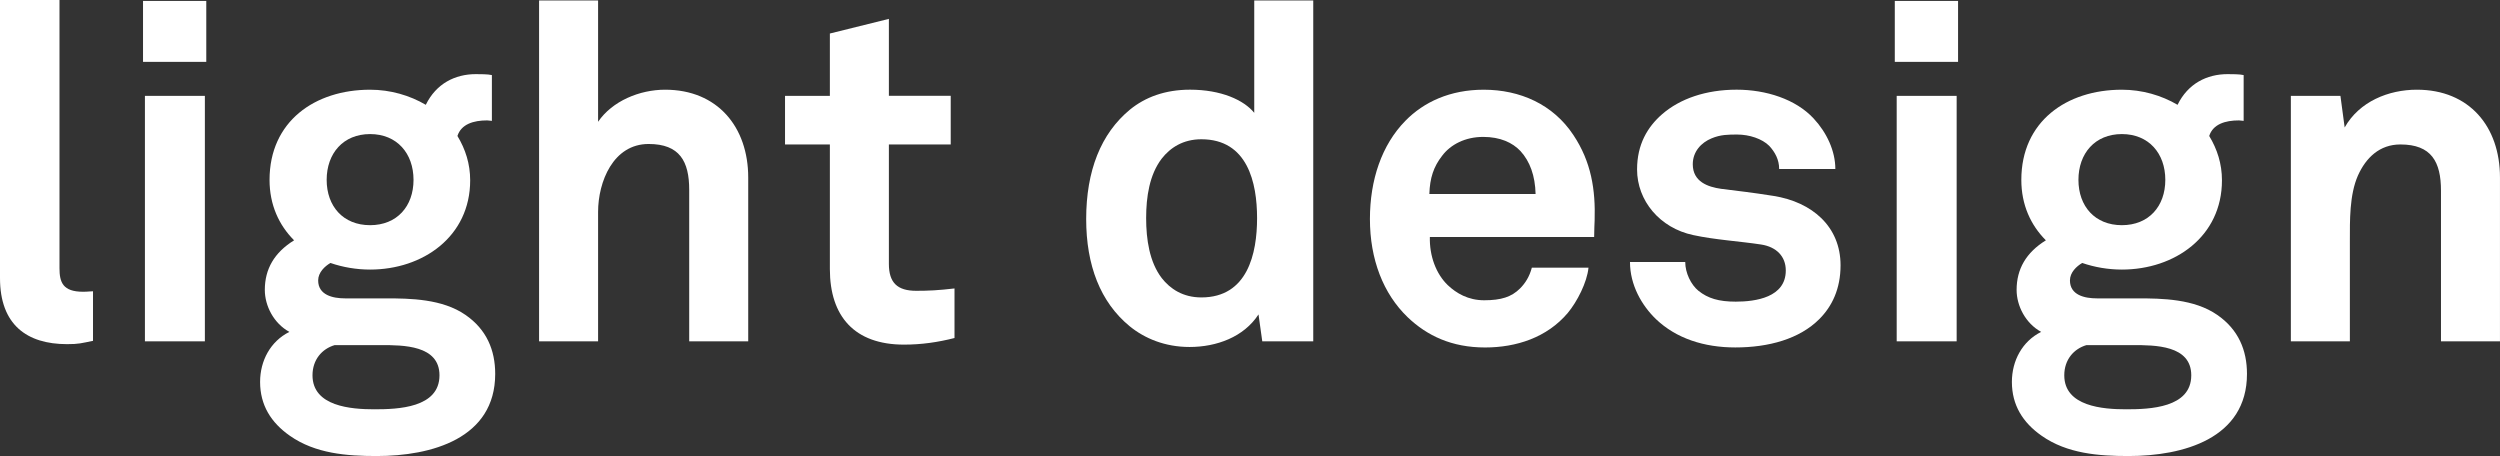
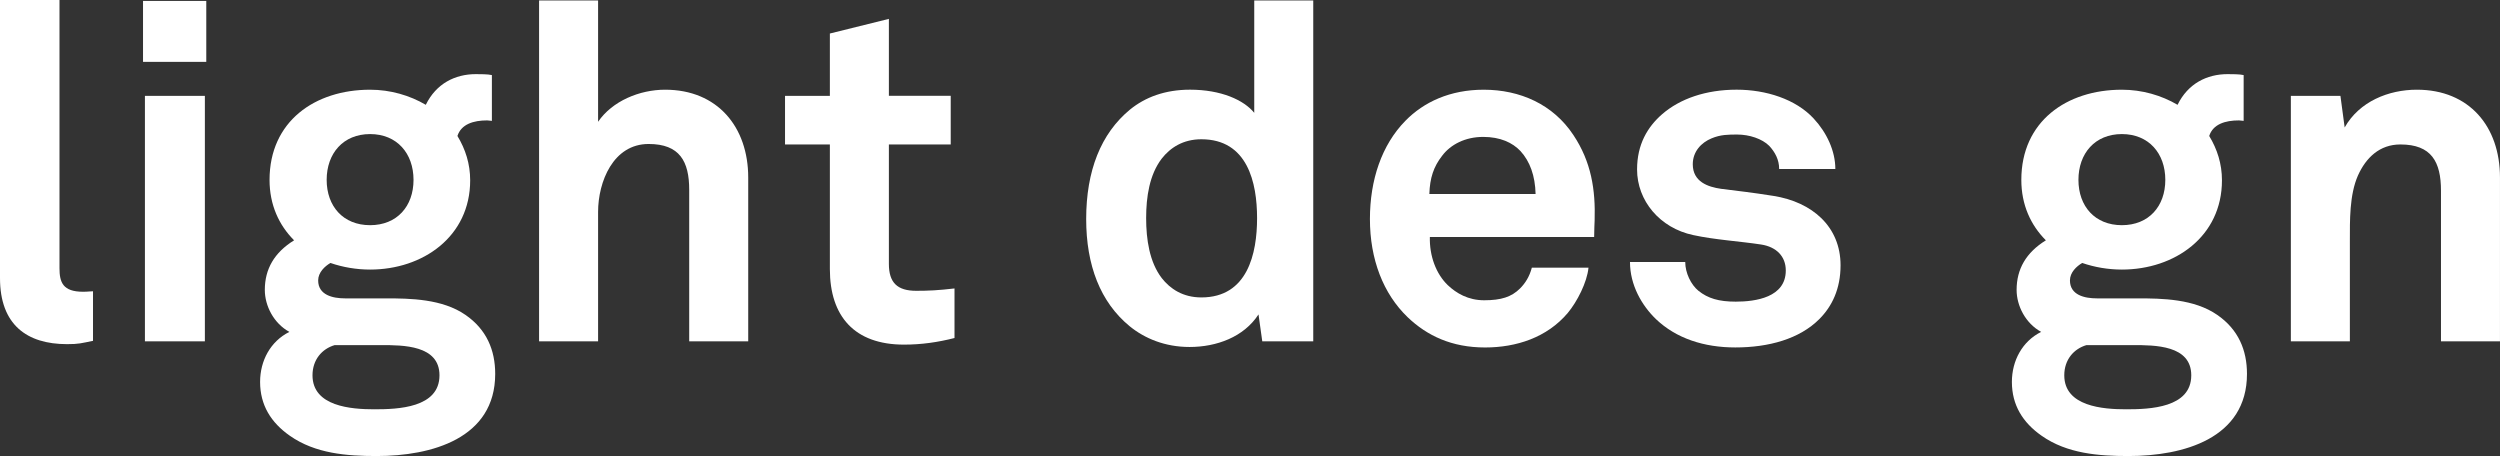
<svg xmlns="http://www.w3.org/2000/svg" version="1.1" id="Layer_1" x="0px" y="0px" width="264.799px" height="48.301px" viewBox="0 0 264.799 48.301" enable-background="new 0 0 264.799 48.301" xml:space="preserve">
  <rect x="0" y="0" width="264.799" height="48.301" fill="#333333" stroke="none" />
  <g>
    <path fill="#FFFFFF" d="M7.101,36.452c-4.25,0-7.101-2.05-7.101-7V0h6.301v28.402c0,1.5,0.35,2.5,2.5,2.5   c0.55,0,0.7-0.05,1.05-0.05v5.25C8.601,36.353,8.351,36.452,7.101,36.452z" />
    <path fill="#FFFFFF" d="M15.149,6.551V0.1h6.7v6.451H15.149z M15.35,36.152V10.151h6.35v26.001H15.35z" />
    <path fill="#FFFFFF" d="M39.9,48.303c-3.15,0-6.5-0.25-9.201-2.149c-2-1.399-3.15-3.251-3.15-5.7c0-2.25,1.1-4.301,3.101-5.301   c-1.65-0.9-2.601-2.75-2.601-4.449c0-2.201,1-3.951,3.101-5.25c-1.6-1.601-2.6-3.75-2.6-6.401c0-6.2,4.8-9.551,10.65-9.551   c2.15,0,4.2,0.6,5.9,1.6c1.1-2.25,3.1-3.25,5.3-3.25c0.4,0,1.3,0,1.7,0.1v4.85c-0.15,0-0.35-0.05-0.5-0.05   c-1.45,0-2.75,0.4-3.15,1.65c0.85,1.4,1.35,2.95,1.35,4.7c0,5.951-5,9.451-10.601,9.451c-1.45,0-2.9-0.25-4.2-0.7   c-0.6,0.351-1.3,1-1.3,1.851c0,1.549,1.55,1.899,2.851,1.899h4.3c2.601,0,6,0.05,8.451,1.75c2.25,1.55,3.15,3.75,3.15,6.25   C52.451,46.454,45.7,48.303,39.9,48.303z M40.35,36.553h-4.9c-1.35,0.398-2.35,1.55-2.35,3.199c0,3.301,4.1,3.601,6.55,3.601   c2.5,0,6.9-0.149,6.9-3.601C46.55,36.553,42.7,36.553,40.35,36.553z M39.2,14.201c-2.85,0-4.6,2.05-4.6,4.85   c0,2.8,1.75,4.8,4.6,4.8c2.85,0,4.6-2,4.6-4.8C43.8,16.251,42.05,14.201,39.2,14.201z" />
    <path fill="#FFFFFF" d="M73,36.152v-16.05c0-3-1-4.851-4.3-4.851c-3.75,0-5.351,4-5.351,7.201v13.701h-6.25V0.05h6.25v12.851   c1.5-2.2,4.4-3.4,7.101-3.4c5.55,0,8.801,3.951,8.801,9.301v17.351L73,36.152L73,36.152z" />
    <path fill="#FFFFFF" d="M95.75,36.502c-5.25,0-7.851-3-7.851-8V15.301h-4.75v-5.15h4.75V3.55L94.15,2v8.15h6.55v5.15h-6.55v12.65   c0,2,0.9,2.852,2.9,2.852c1.3,0,2.35-0.051,4.051-0.25v5.25C99.35,36.252,97.6,36.502,95.75,36.502z" />
    <path fill="#FFFFFF" d="M133.699,36.152l-0.399-2.851c-1.551,2.4-4.45,3.451-7.301,3.451c-2.601,0-4.75-0.899-6.351-2.201   c-3.1-2.549-4.6-6.449-4.6-11.35c0-5.101,1.55-9.051,4.649-11.601c1.601-1.3,3.7-2.101,6.351-2.101c3.301,0,5.7,1.1,6.801,2.45   V0.05h6.25v36.102H133.699z M127.249,14.751c-1.95,0-3.3,0.9-4.2,2.05c-1.3,1.7-1.65,4.05-1.65,6.3s0.351,4.649,1.65,6.351   c0.9,1.15,2.25,2.051,4.2,2.051c4.9,0,5.9-4.65,5.9-8.4S132.149,14.751,127.249,14.751z" />
    <path fill="#FFFFFF" d="M168.851,25.102h-17.401c-0.05,2,0.649,3.9,1.899,5.102c0.9,0.85,2.15,1.6,3.852,1.6   c1.8,0,2.898-0.35,3.8-1.25c0.55-0.551,1-1.25,1.25-2.2h6.001c-0.15,1.55-1.2,3.601-2.2,4.8c-2.2,2.6-5.45,3.65-8.751,3.65   c-3.55,0-6.15-1.25-8.199-3.201c-2.602-2.5-4-6.15-4-10.4c0-4.15,1.25-7.851,3.75-10.401c1.949-2,4.75-3.3,8.299-3.3   c3.852,0,7.352,1.55,9.502,4.8c1.899,2.851,2.351,5.801,2.25,9.051C168.899,23.352,168.851,24.552,168.851,25.102z M161.049,16.001   c-0.85-0.9-2.149-1.5-3.95-1.5c-1.898,0-3.449,0.8-4.35,2c-0.9,1.15-1.301,2.35-1.352,4.05h11.252   C162.601,18.601,162.049,17.101,161.049,16.001z" />
    <path fill="#FFFFFF" d="M192.699,33.801c-2.101,2.101-5.351,3-8.9,3c-3.301,0-6.251-0.949-8.401-3c-1.5-1.449-2.75-3.6-2.75-6.049   h5.852c0,1.149,0.602,2.399,1.4,3.049c1,0.801,2.149,1.15,3.949,1.15c2.101,0,5.301-0.449,5.301-3.3c0-1.5-1-2.5-2.601-2.75   c-2.301-0.351-4.899-0.5-7.2-1c-3.551-0.75-5.951-3.65-5.951-6.951c0-2.65,1.102-4.5,2.65-5.85c1.9-1.65,4.65-2.601,7.9-2.601   c3.101,0,6.251,1,8.15,3.05c1.399,1.5,2.301,3.45,2.301,5.351h-5.951c0-1-0.449-1.8-1.051-2.45c-0.75-0.75-2.1-1.2-3.399-1.2   c-0.899,0-1.75,0-2.7,0.4c-1.1,0.45-2,1.4-2,2.75c0,1.85,1.602,2.4,3.001,2.6c2.351,0.3,3,0.35,5.55,0.75   c4.102,0.65,7.102,3.25,7.102,7.351C194.949,30.602,194.049,32.452,192.699,33.801z" />
-     <path fill="#FFFFFF" d="M200.696,6.551V0.1h6.701v6.451H200.696z M200.897,36.152V10.151h6.351v26.001H200.897z" />
    <path fill="#FFFFFF" d="M225.448,48.303c-3.15,0-6.502-0.25-9.2-2.149c-2.001-1.399-3.149-3.251-3.149-5.7   c0-2.25,1.1-4.301,3.1-5.301c-1.649-0.9-2.6-2.75-2.6-4.449c0-2.201,1-3.951,3.1-5.25c-1.6-1.601-2.6-3.75-2.6-6.401   c0-6.2,4.799-9.551,10.649-9.551c2.149,0,4.2,0.6,5.899,1.6c1.101-2.25,3.102-3.25,5.302-3.25c0.399,0,1.3,0,1.698,0.1v4.85   c-0.148,0-0.35-0.05-0.5-0.05c-1.448,0-2.75,0.4-3.148,1.65c0.85,1.4,1.35,2.95,1.35,4.7c0,5.951-5,9.451-10.601,9.451   c-1.45,0-2.899-0.25-4.2-0.7c-0.6,0.351-1.3,1-1.3,1.851c0,1.549,1.55,1.899,2.851,1.899h4.301c2.6,0,6,0.05,8.449,1.75   c2.25,1.55,3.15,3.75,3.15,6.25C237.999,46.454,231.248,48.303,225.448,48.303z M225.897,36.553h-4.899   c-1.351,0.398-2.351,1.55-2.351,3.199c0,3.301,4.101,3.601,6.551,3.601c2.5,0,6.9-0.149,6.9-3.601   C232.099,36.553,228.248,36.553,225.897,36.553z M224.748,14.201c-2.851,0-4.601,2.05-4.601,4.85c0,2.8,1.75,4.8,4.601,4.8   s4.601-2,4.601-4.8C229.349,16.251,227.599,14.201,224.748,14.201z" />
    <path fill="#FFFFFF" d="M258.548,36.152V20.201c0-3.05-1-4.9-4.3-4.9c-2.2,0-3.649,1.4-4.5,3.3c-0.899,2.05-0.851,4.75-0.851,6.95   v10.602h-6.25V10.151h5.25l0.449,3.35c1.551-2.75,4.65-4,7.65-4c5.551,0,8.801,3.9,8.801,9.301v17.351L258.548,36.152   L258.548,36.152z" />
  </g>
</svg>